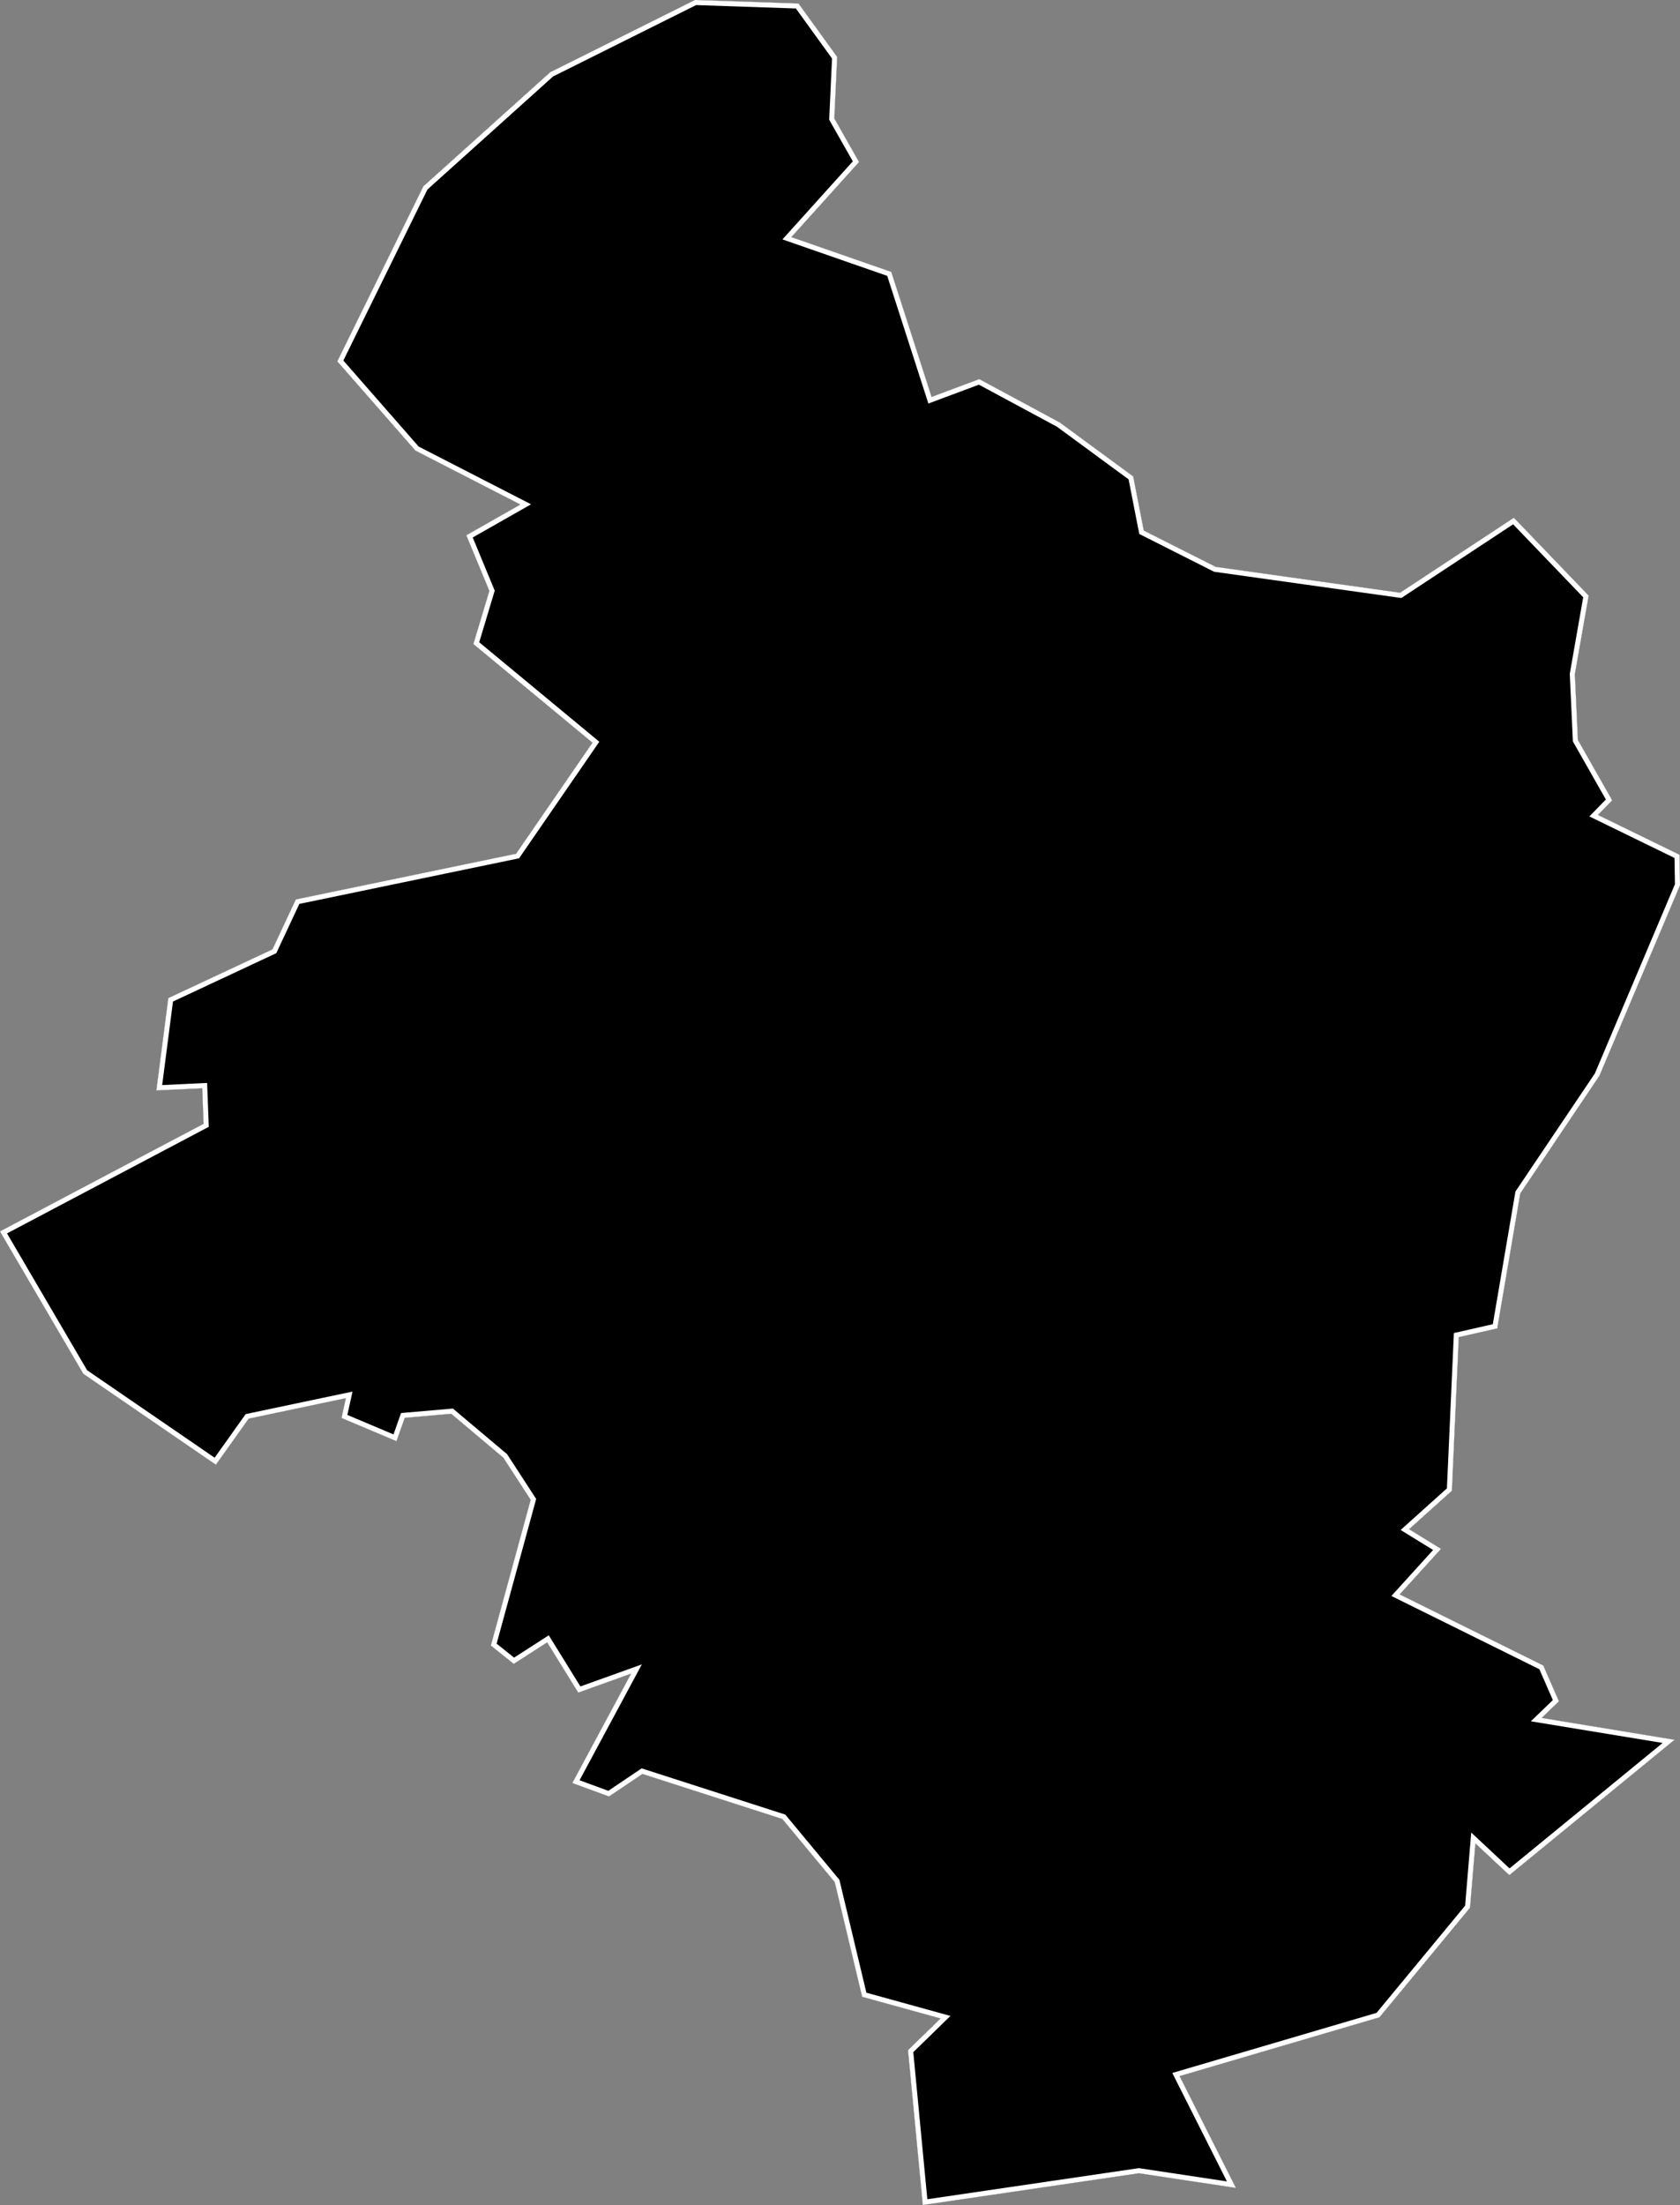
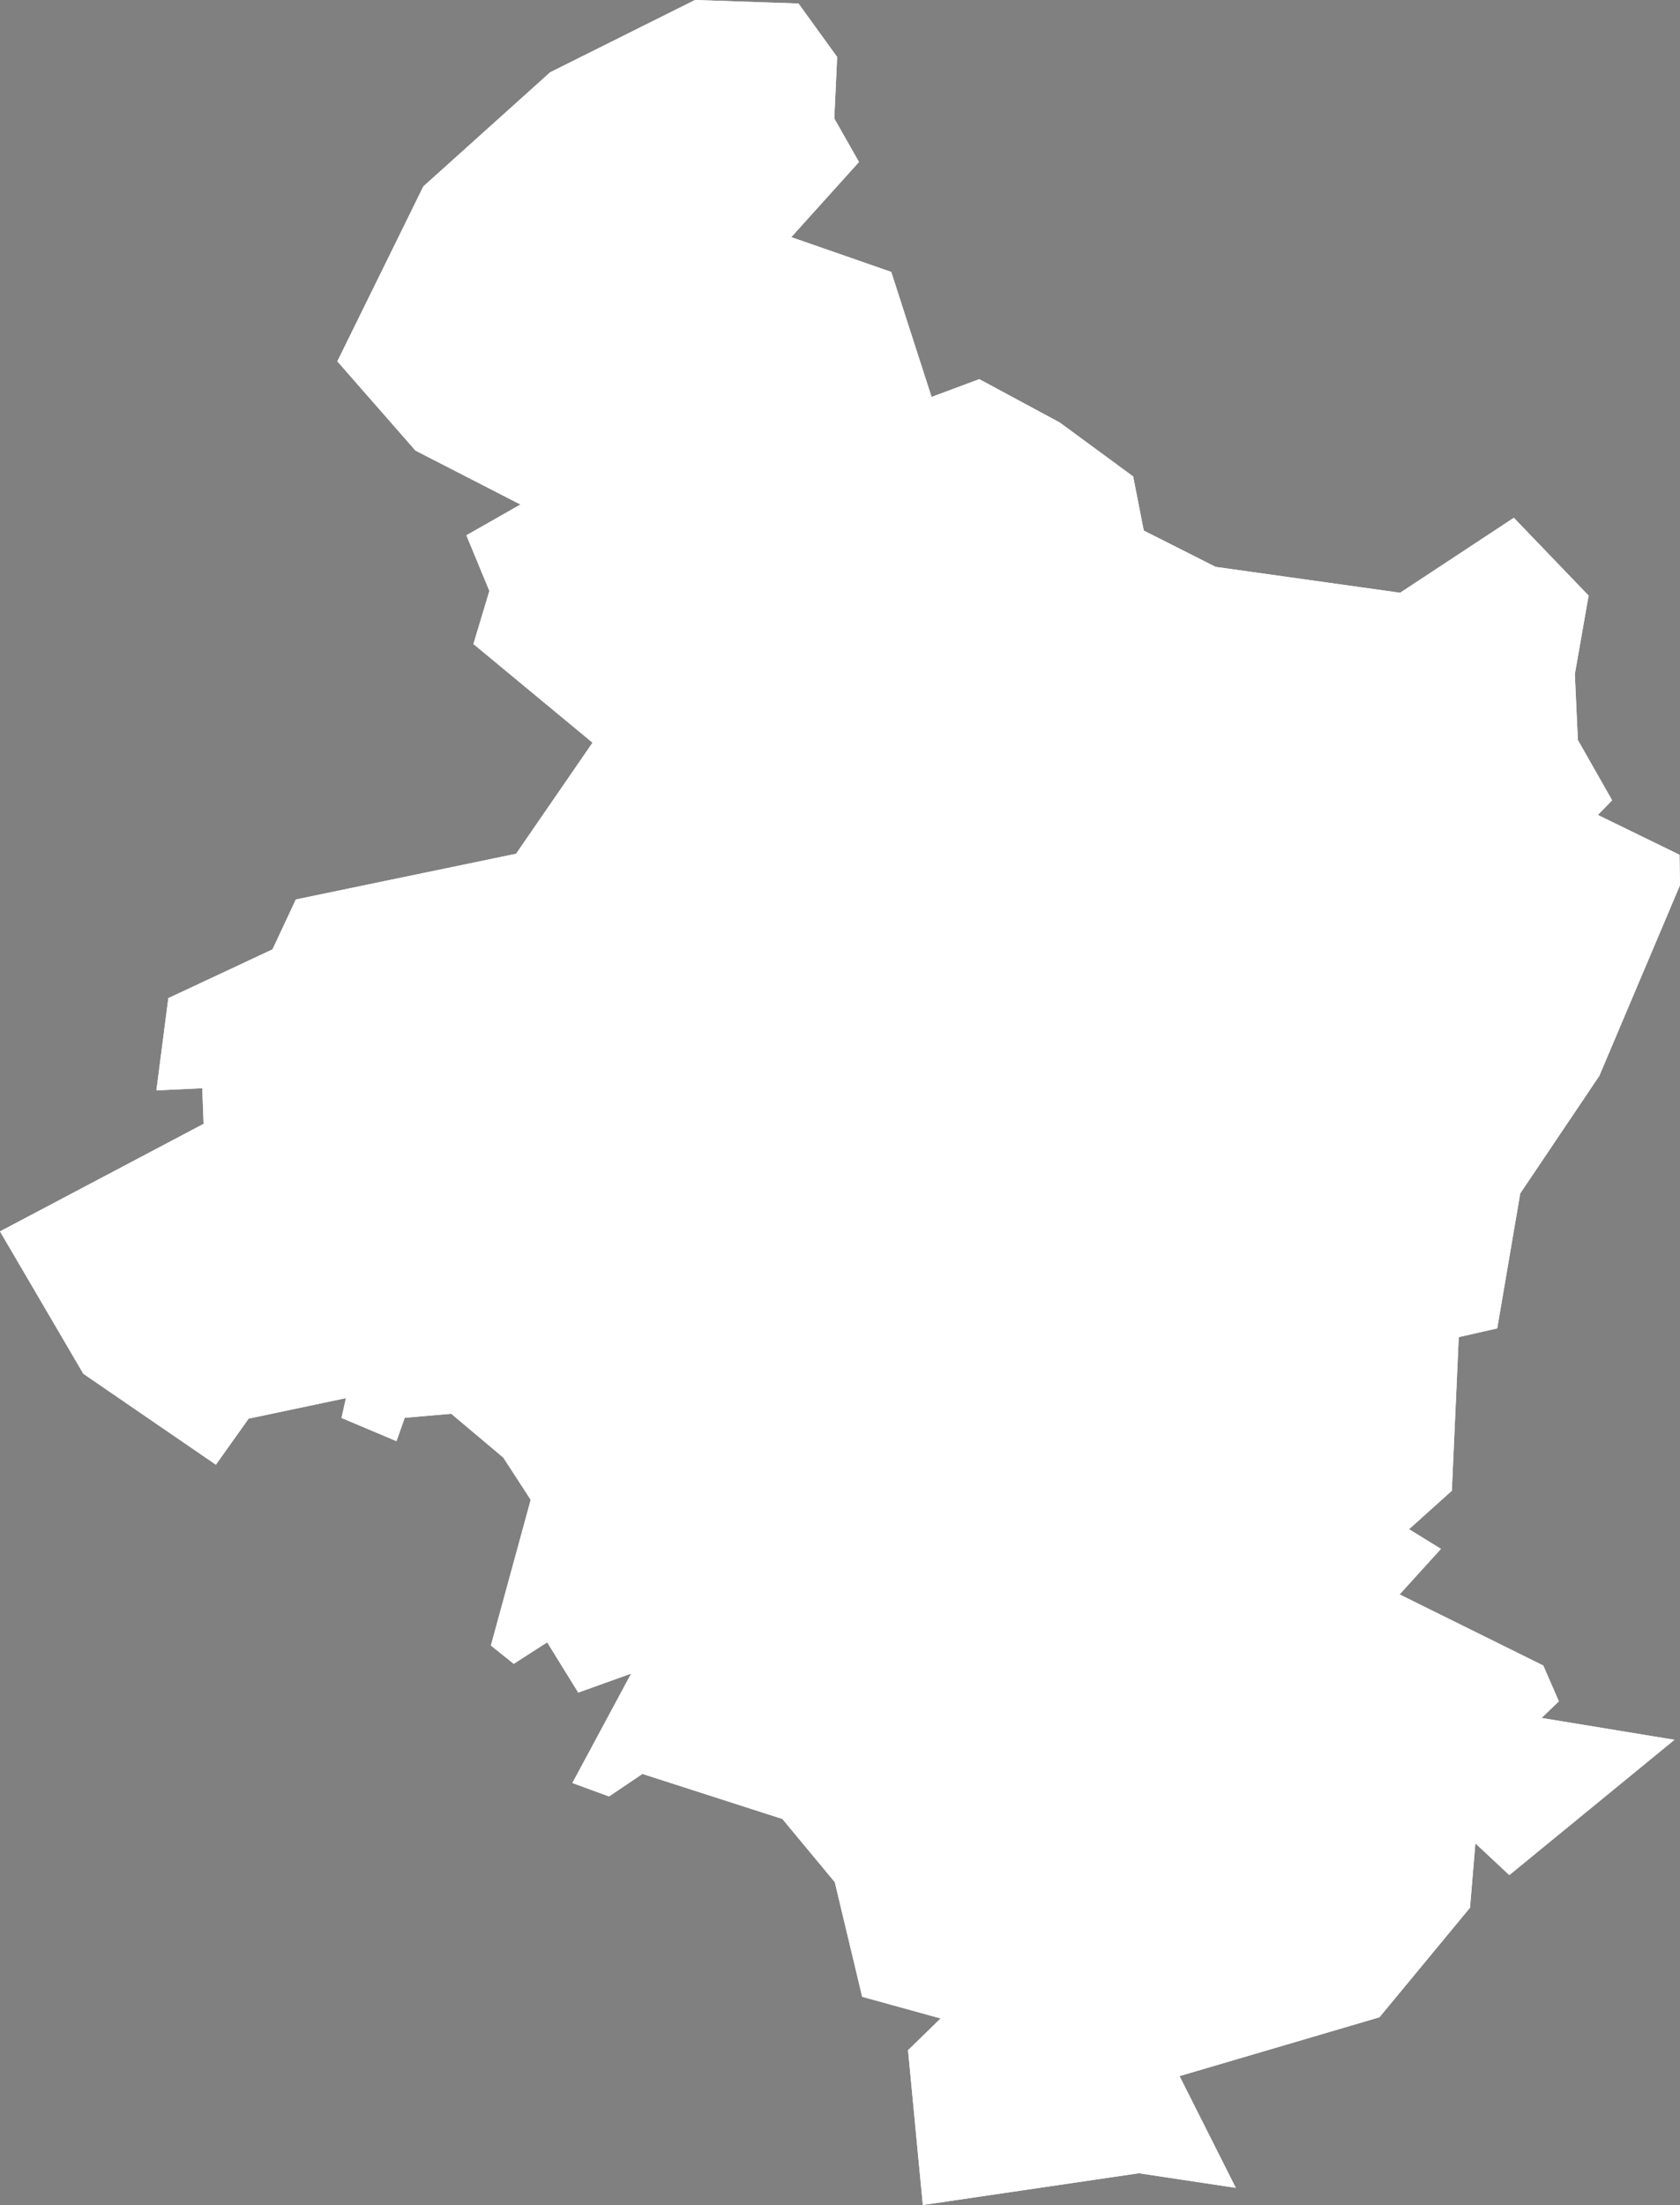
<svg xmlns="http://www.w3.org/2000/svg" xmlns:xlink="http://www.w3.org/1999/xlink" viewBox="0 0 1000 1312">
  <rect x="0" y="0" width="1000" height="1312" fill="#808080" stroke="none" />
  <defs>
    <path id="area" d="M 0 732.7 L 49.6 817.4 128.5 871.5 148 844.1 205.9 831.9 203.3 843.7 236 857.5 240.9 843.6 268.6 841.2 299.6 867.3 315.9 892.4 292.2 979.1 305.8 990 325.7 977.2 344.2 1007.1 375.7 995.8 340.7 1060.9 362.5 1068.9 382.4 1055.5 465.7 1082.3 496.9 1119.9 513.2 1188.1 559.9 1201 540.5 1219.9 549.3 1312 677.9 1293.1 735.6 1301.8 702.1 1235.3 821.1 1200.3 875 1135.1 878.2 1096.8 898.4 1115.7 996.7 1035.2 917.6 1022.2 927.9 1012.3 918.6 991 833.1 948.7 857.7 921.6 838.7 909.9 864.2 887 868.3 795.6 891.2 790.4 904.9 710.1 952 640.1 1000 526.7 999.7 508.6 951.1 484.9 959.6 476.2 939.2 440.3 937.4 401.1 945.6 354.4 901.1 308.1 833.4 352.7 723.6 337.3 680.8 315.7 674.5 283.5 630.8 251.4 582.9 225.6 554.5 236.2 530.5 161.8 471 141.1 511.3 96.4 496.6 70.5 498.3 33.9 475.3 2.1 413.7 0 327.5 43 252 110.9 200.8 215 247.3 268.1 309.8 300.2 277.6 318.5 291.3 351.6 281.8 383.2 352.7 441.9 307.2 508 176.1 535.2 162.2 564.9 100.2 593.9 93.1 648.8 120.4 647.5 121.2 668.7 Z" />
    <clipPath id="clip">
      <use xlink:href="#area" />
    </clipPath>
  </defs>
  <g>
    <use xlink:href="#area" fill="white" stroke="white" stroke-width="6" clip-path="url(#clip)" />
-     <path d="M 121.2 668.7 L 120.4 647.5 93.1 648.8 100.2 593.9 162.2 564.9 176.1 535.2 307.2 508 352.7 441.9 281.8 383.2 291.3 351.6 277.6 318.5 309.8 300.2 247.3 268.1 200.8 215 252 110.9 327.5 43 413.7 0 475.3 2.1 498.3 33.9 496.6 70.5 511.3 96.4 471 141.1 530.5 161.8 554.5 236.2 582.9 225.6 630.8 251.4 674.5 283.5 680.8 315.7 723.6 337.3 833.4 352.7 901.1 308.1 945.6 354.4 937.4 401.1 939.2 440.3 959.6 476.2 951.1 484.9 999.7 508.6 1000 526.7 952 640.1 904.9 710.1 891.2 790.4 868.3 795.6 864.2 887 838.7 909.9 857.7 921.6 833.1 948.7 918.6 991 927.9 1012.3 917.6 1022.2 996.7 1035.2 898.4 1115.7 878.2 1096.8 875 1135.1 821.1 1200.3 702.1 1235.3 735.6 1301.8 677.9 1293.1 549.3 1312 540.5 1219.9 559.9 1201 513.2 1188.1 496.9 1119.9 465.7 1082.3 382.4 1055.5 362.5 1068.9 340.7 1060.9 375.7 995.8 344.2 1007.1 325.7 977.2 305.8 990 292.2 979.1 315.9 892.4 299.6 867.3 268.6 841.2 240.9 843.6 236 857.5 203.3 843.7 205.9 831.9 148 844.1 128.5 871.5 49.6 817.4 0 732.7 Z" fill="black" stroke="white" stroke-width="6" clip-path="url(#clip)" />
  </g>
</svg>